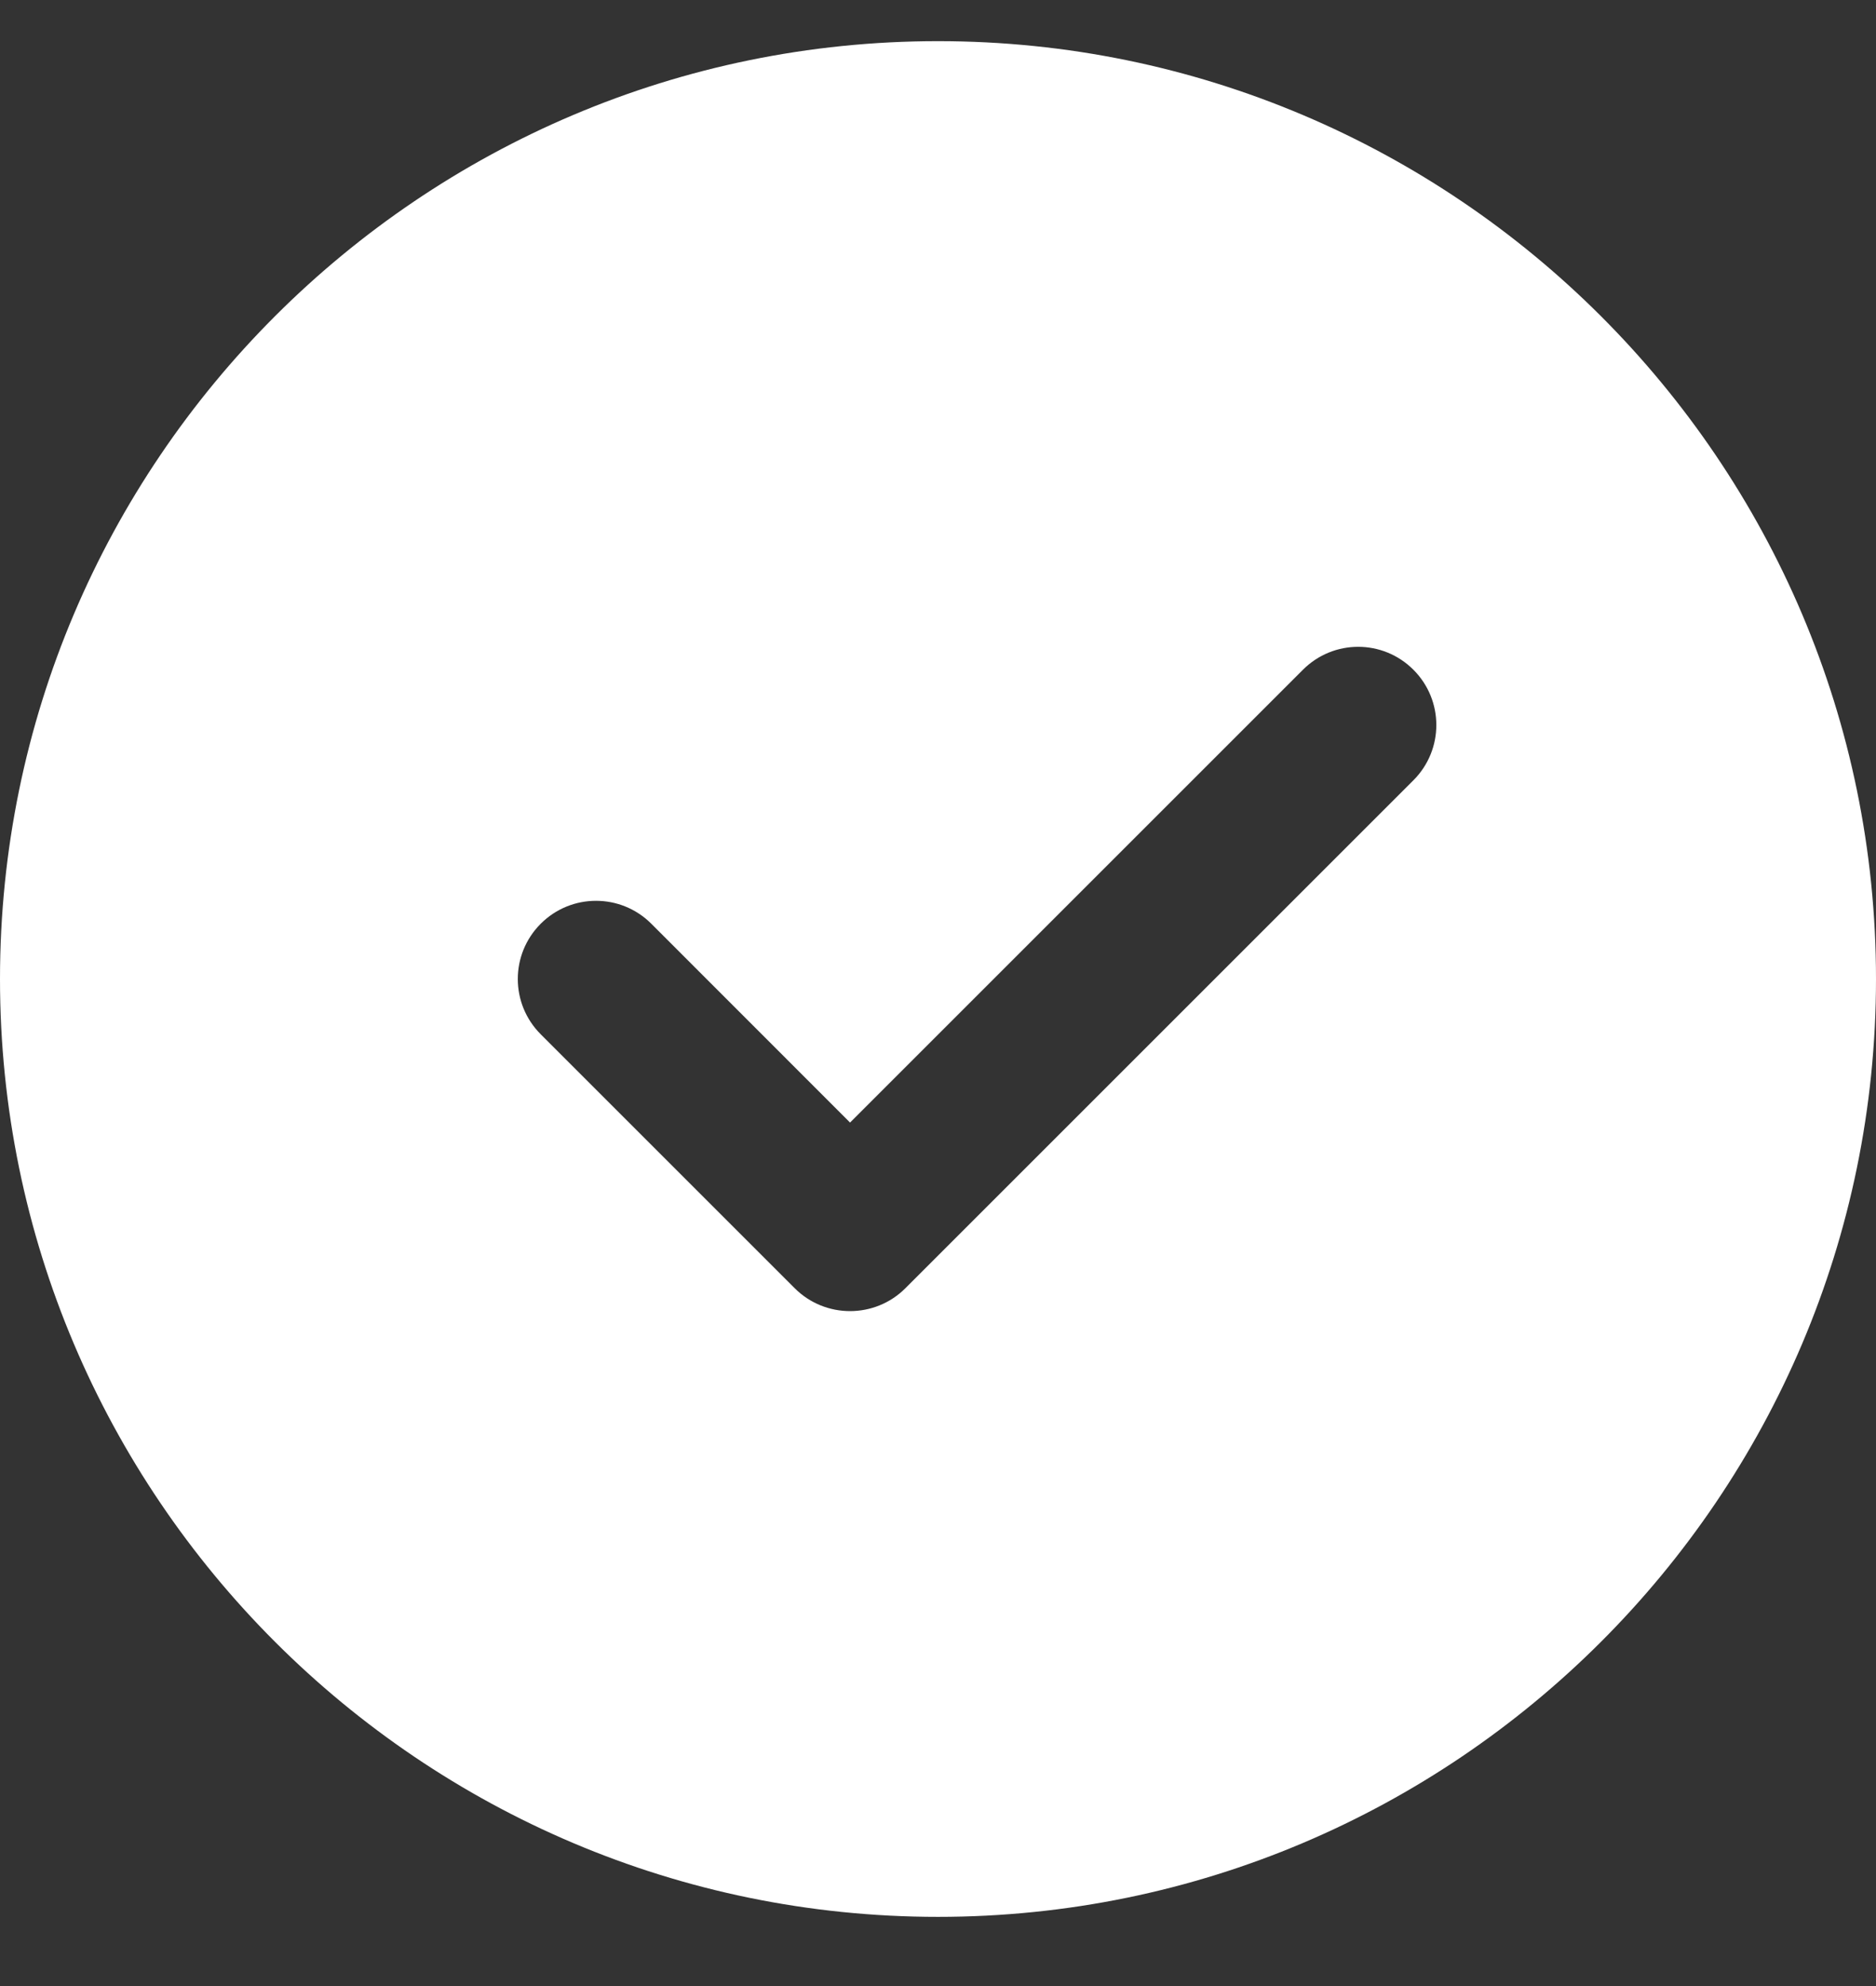
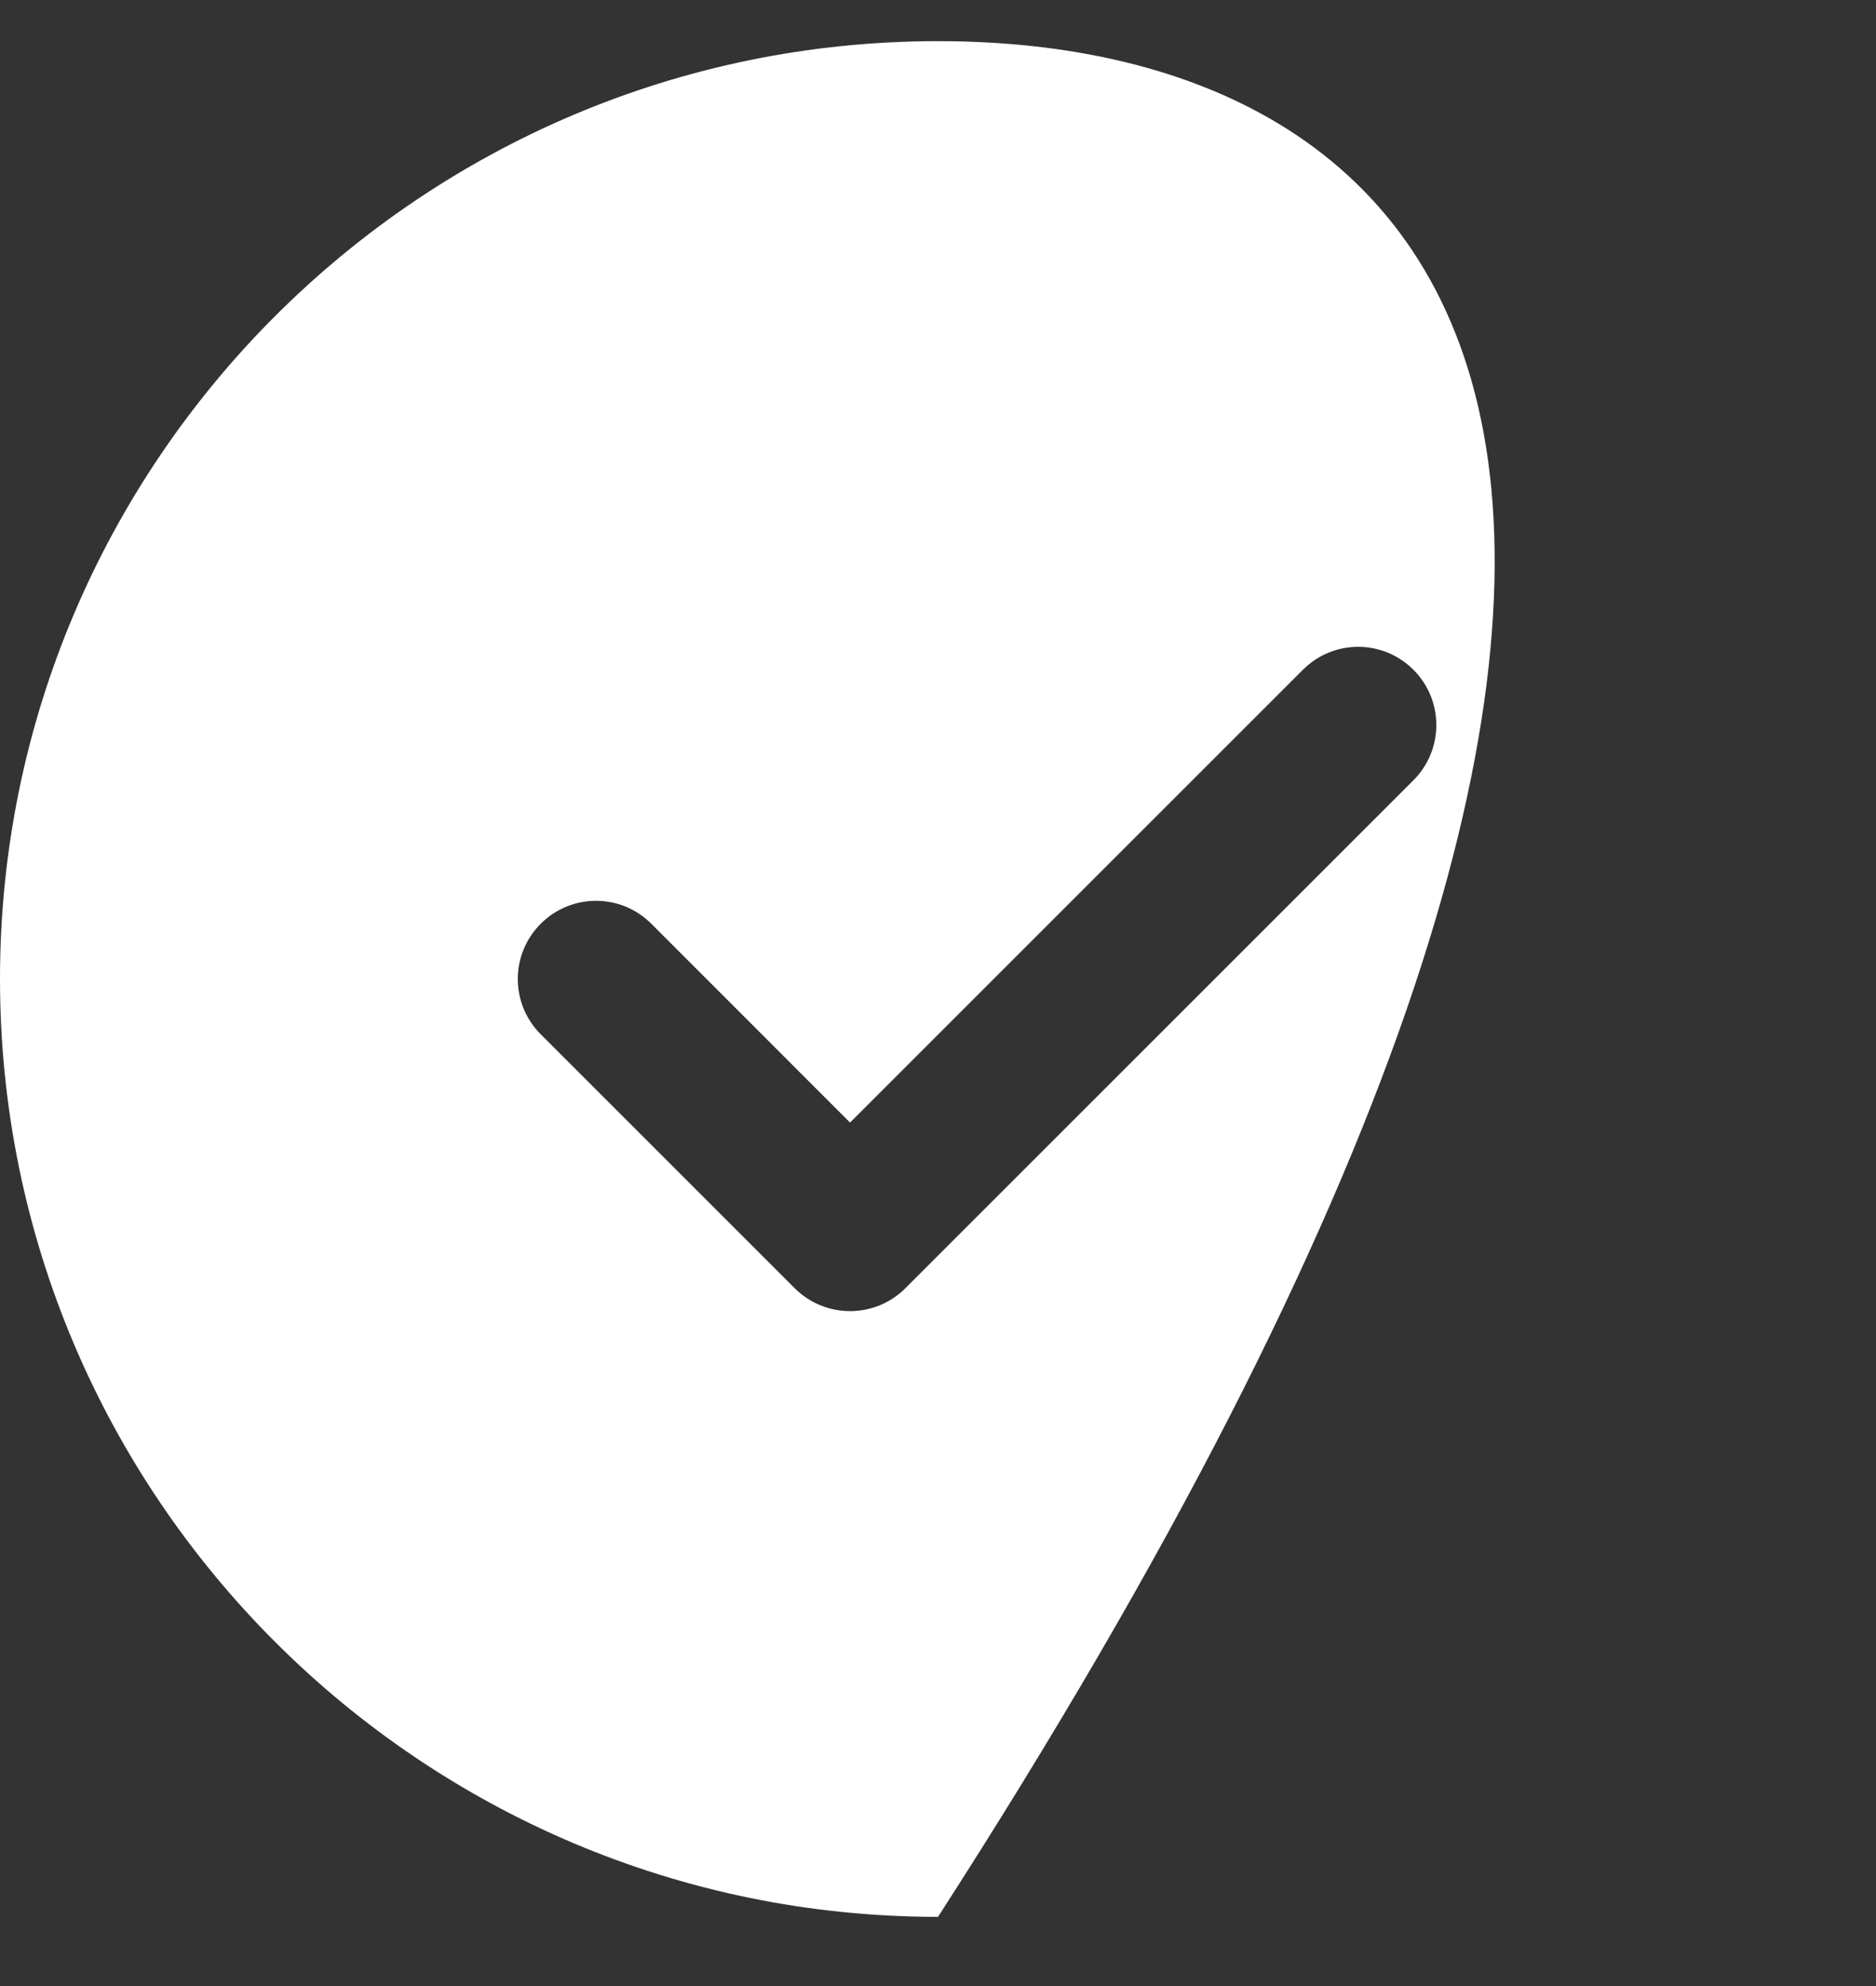
<svg xmlns="http://www.w3.org/2000/svg" width="17" height="18" viewBox="0 0 17 18" fill="none">
  <rect x="0" y="0" width="17" height="18" fill="#333333" stroke="none" />
-   <path d="M8.5 0.373C3.813 0.373 0 4.186 0 8.873C0 13.56 3.813 17.373 8.5 17.373C13.187 17.373 17 13.56 17 8.873C17 4.186 13.187 0.373 8.5 0.373ZM12.808 7.072L8.204 11.676C8.066 11.814 7.884 11.883 7.703 11.883C7.522 11.883 7.34 11.814 7.202 11.676L4.9 9.374C4.623 9.097 4.623 8.649 4.9 8.372C5.177 8.095 5.625 8.095 5.902 8.372L7.703 10.174L11.807 6.07C12.084 5.793 12.531 5.793 12.808 6.07C13.085 6.347 13.085 6.795 12.808 7.072Z" fill="white" />
+   <path d="M8.5 0.373C3.813 0.373 0 4.186 0 8.873C0 13.56 3.813 17.373 8.5 17.373C17 4.186 13.187 0.373 8.5 0.373ZM12.808 7.072L8.204 11.676C8.066 11.814 7.884 11.883 7.703 11.883C7.522 11.883 7.34 11.814 7.202 11.676L4.9 9.374C4.623 9.097 4.623 8.649 4.9 8.372C5.177 8.095 5.625 8.095 5.902 8.372L7.703 10.174L11.807 6.07C12.084 5.793 12.531 5.793 12.808 6.07C13.085 6.347 13.085 6.795 12.808 7.072Z" fill="white" />
</svg>